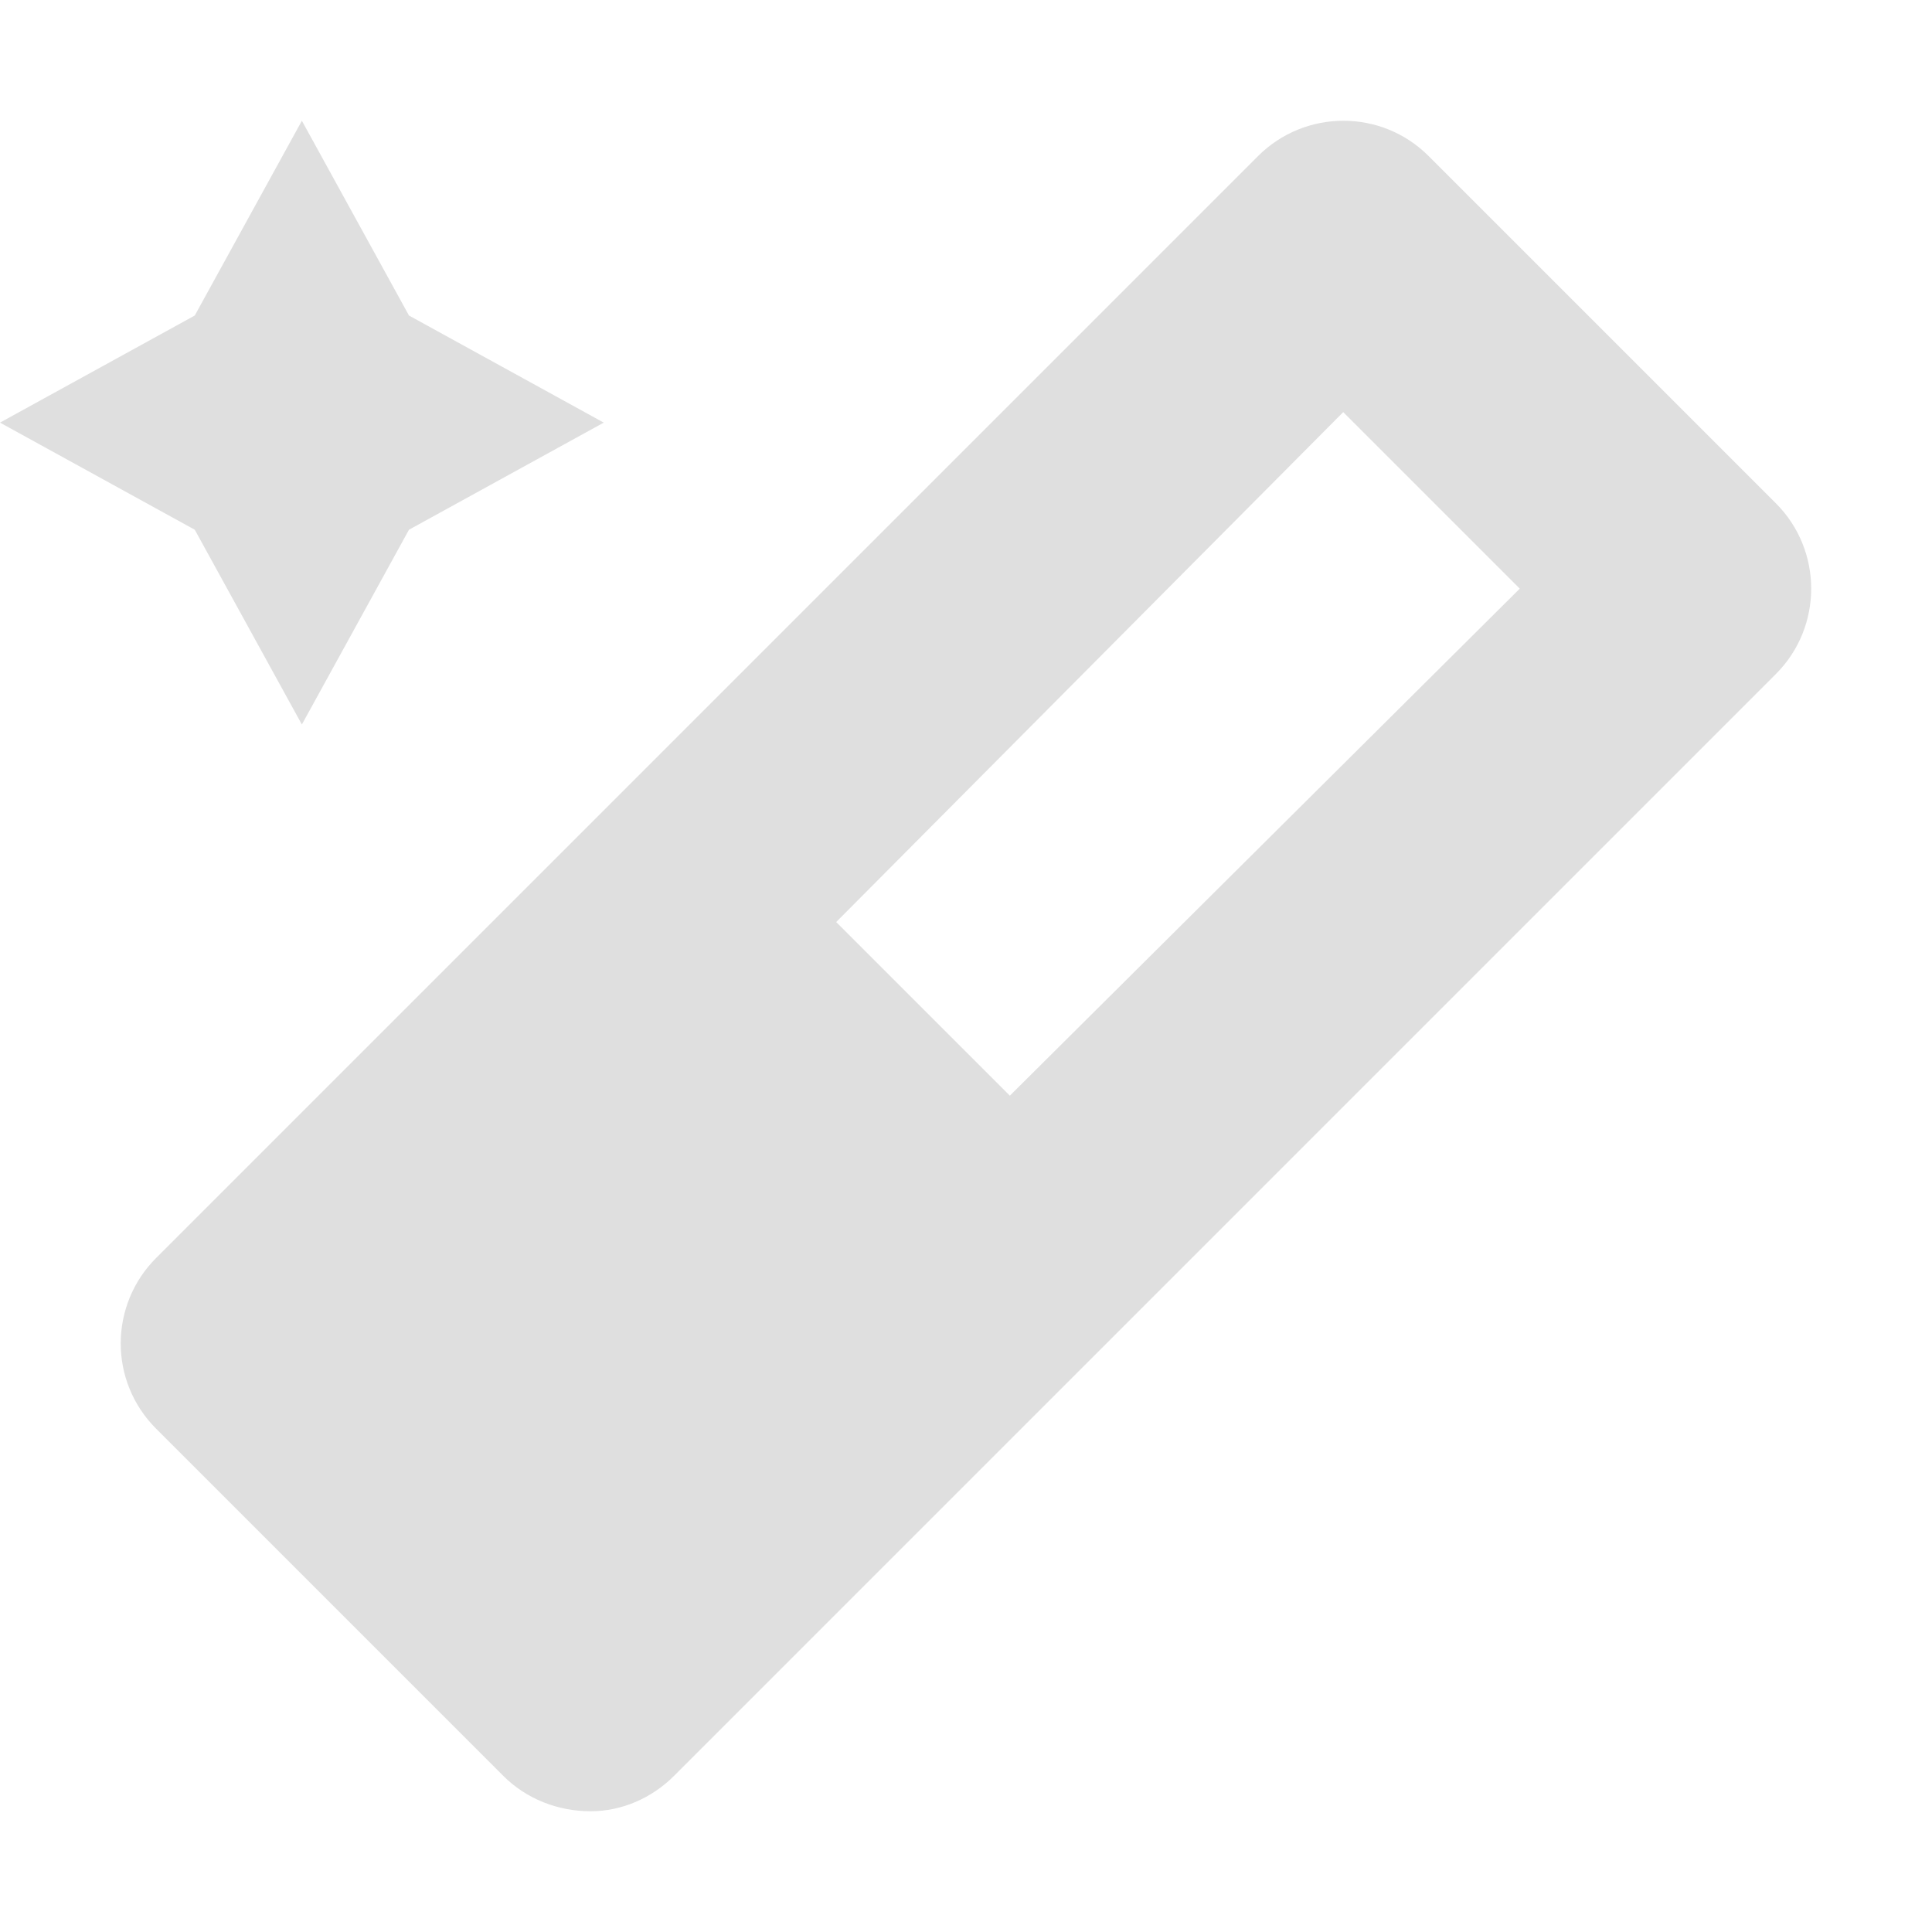
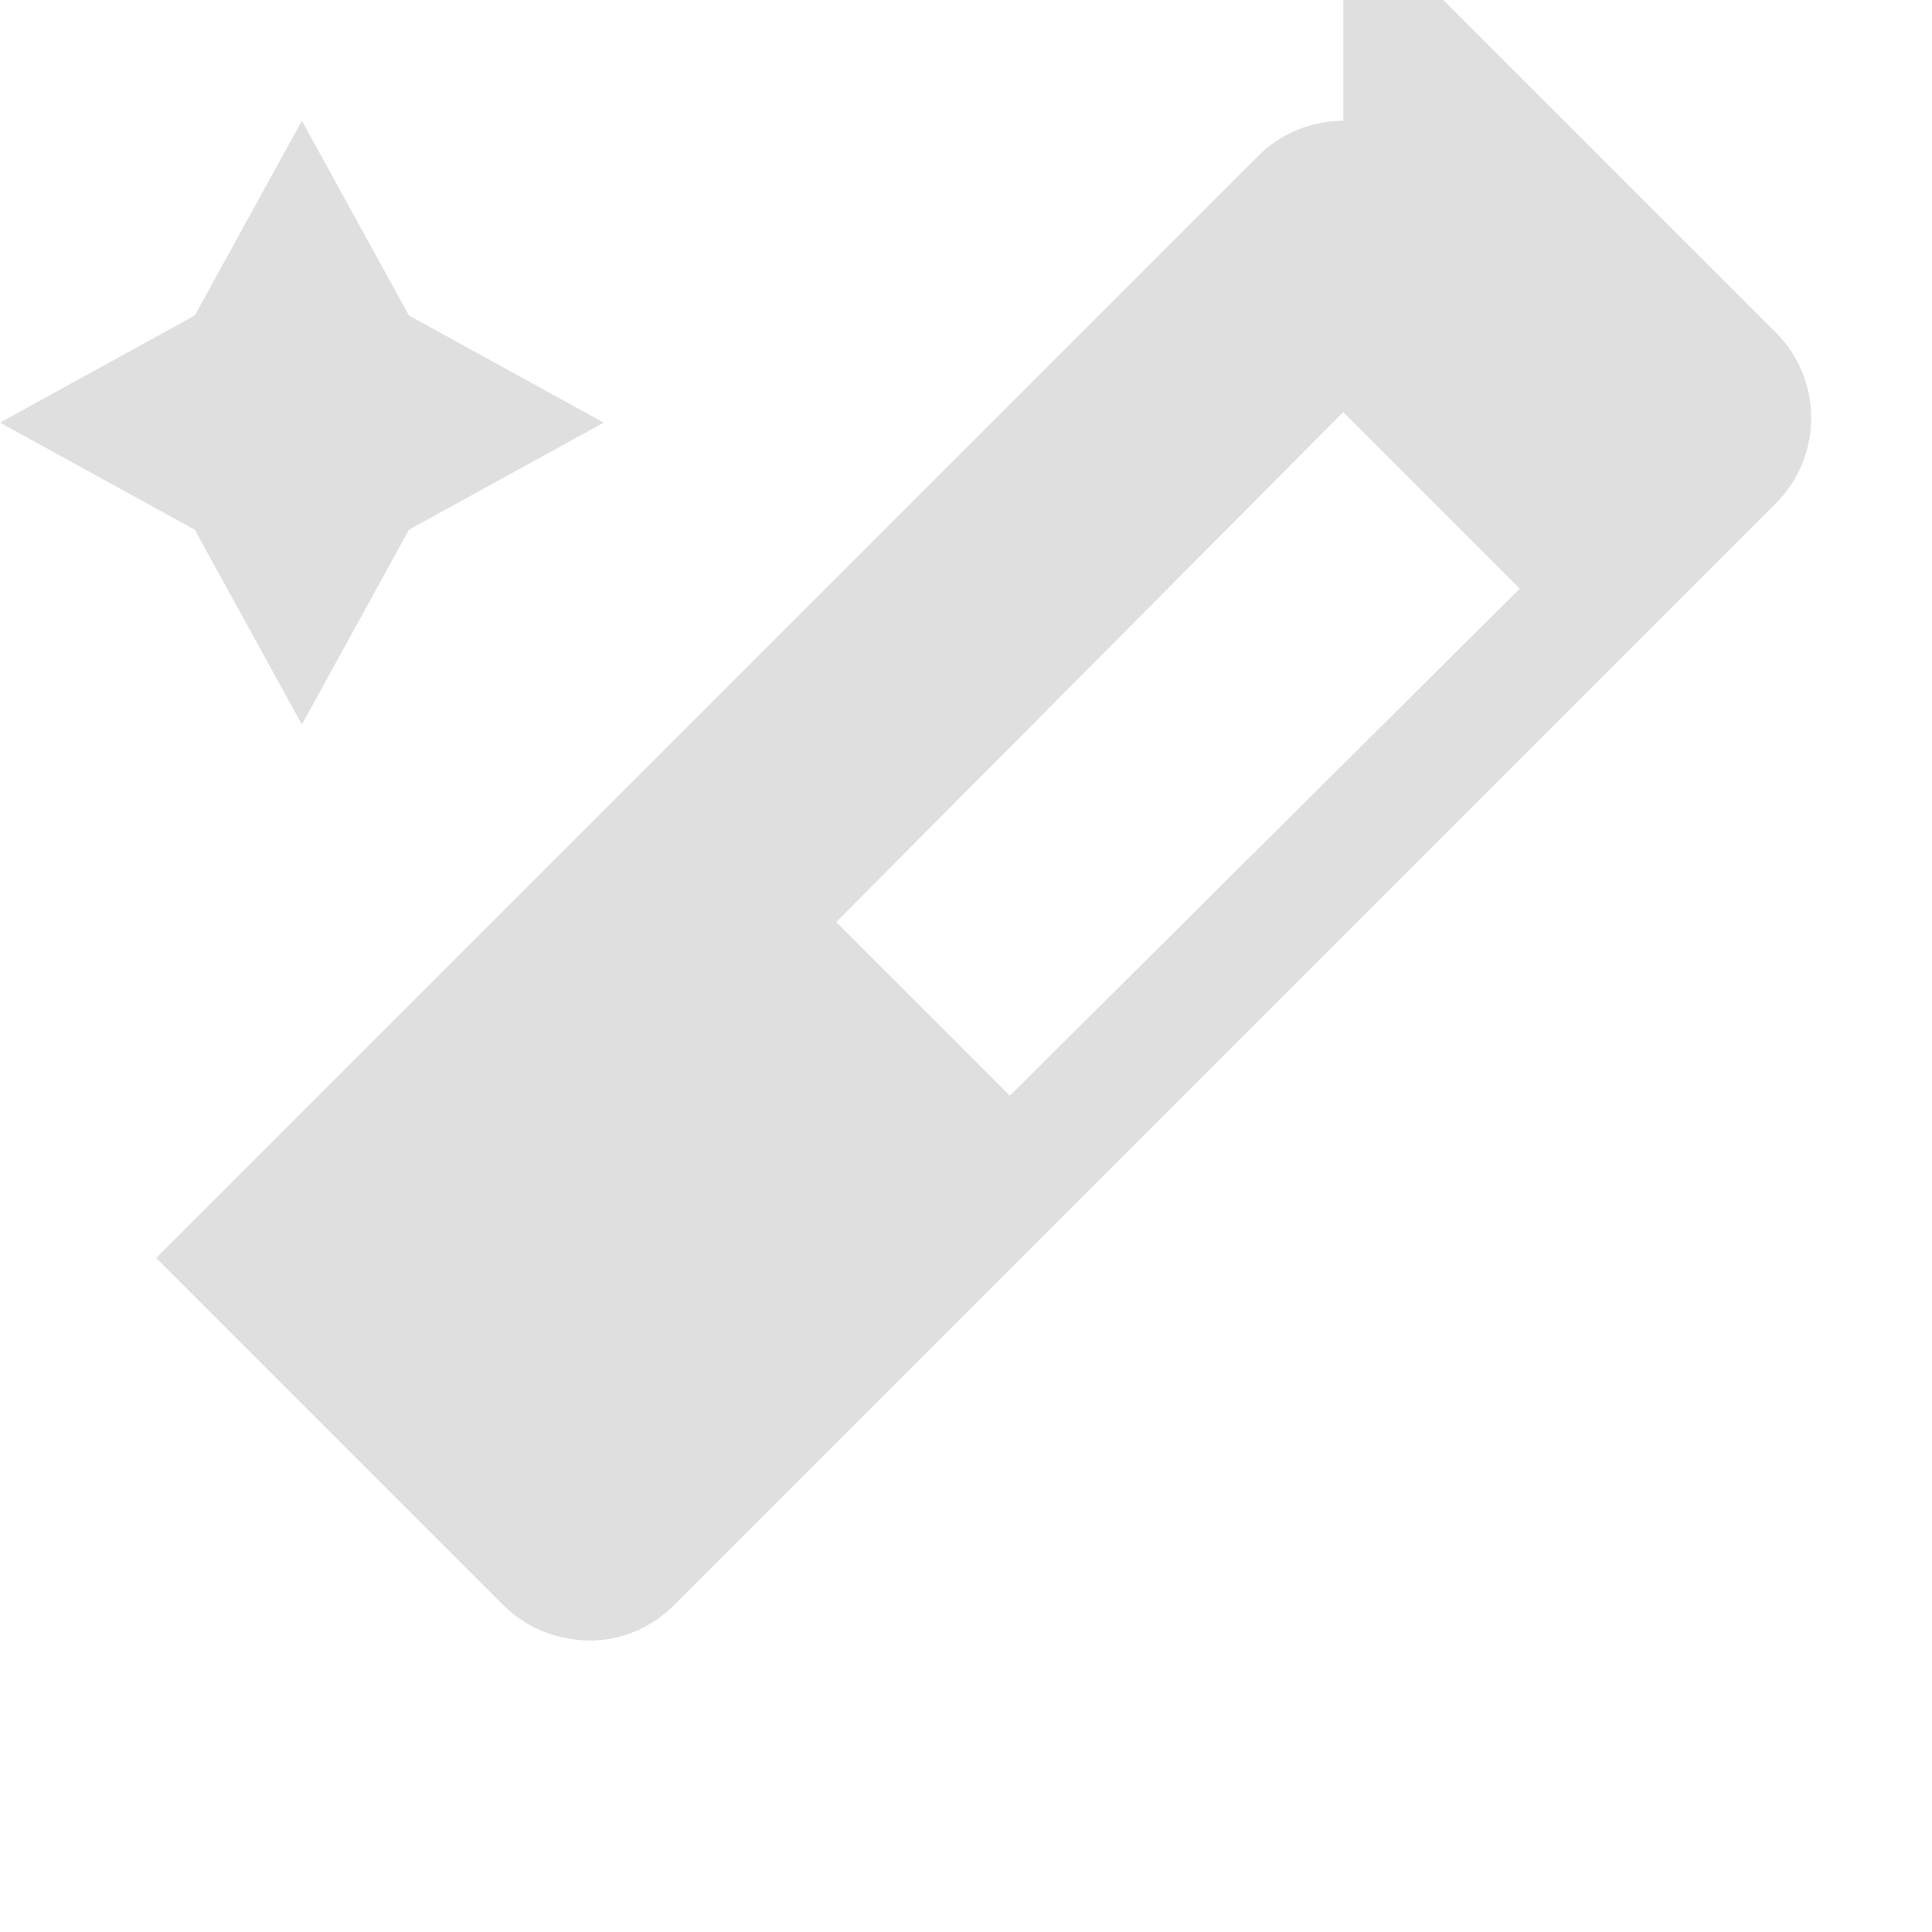
<svg xmlns="http://www.w3.org/2000/svg" width="16" height="16" version="1.1">
  <defs>
    <style id="current-color-scheme" type="text/css">.ColorScheme-Text { color:#dfdfdf; } .ColorScheme-Highlight { color:#4285f4; } .ColorScheme-NeutralText { color:#ff9800; } .ColorScheme-PositiveText { color:#4caf50; } .ColorScheme-NegativeText { color:#f44336; }</style>
  </defs>
-   <path d="m2.5 1-0.887 1.613-1.613 0.887 1.613 0.887 0.887 1.613 0.887-1.613 1.613-0.887-1.613-0.887-0.887-1.613zm8.625 0c-0.256 2.5e-4 -0.512 0.098-0.707 0.293l-9.125 9.125c-0.388 0.388-0.394 1.02 0 1.414l2.875 2.875c0.191 0.191 0.452 0.293 0.723 0.293 0.259 0 0.507-0.109 0.691-0.293l9.125-9.125c0.39-0.39 0.39-1.024 0-1.414l-2.875-2.875c-0.196-0.196-0.451-0.293-0.707-0.293zm0 2.414 1.461 1.461-4.223 4.199-1.438-1.438 4.199-4.223z" style="fill:currentColor" class="ColorScheme-Text" />
+   <path d="m2.5 1-0.887 1.613-1.613 0.887 1.613 0.887 0.887 1.613 0.887-1.613 1.613-0.887-1.613-0.887-0.887-1.613zm8.625 0c-0.256 2.5e-4 -0.512 0.098-0.707 0.293l-9.125 9.125l2.875 2.875c0.191 0.191 0.452 0.293 0.723 0.293 0.259 0 0.507-0.109 0.691-0.293l9.125-9.125c0.39-0.39 0.39-1.024 0-1.414l-2.875-2.875c-0.196-0.196-0.451-0.293-0.707-0.293zm0 2.414 1.461 1.461-4.223 4.199-1.438-1.438 4.199-4.223z" style="fill:currentColor" class="ColorScheme-Text" />
</svg>